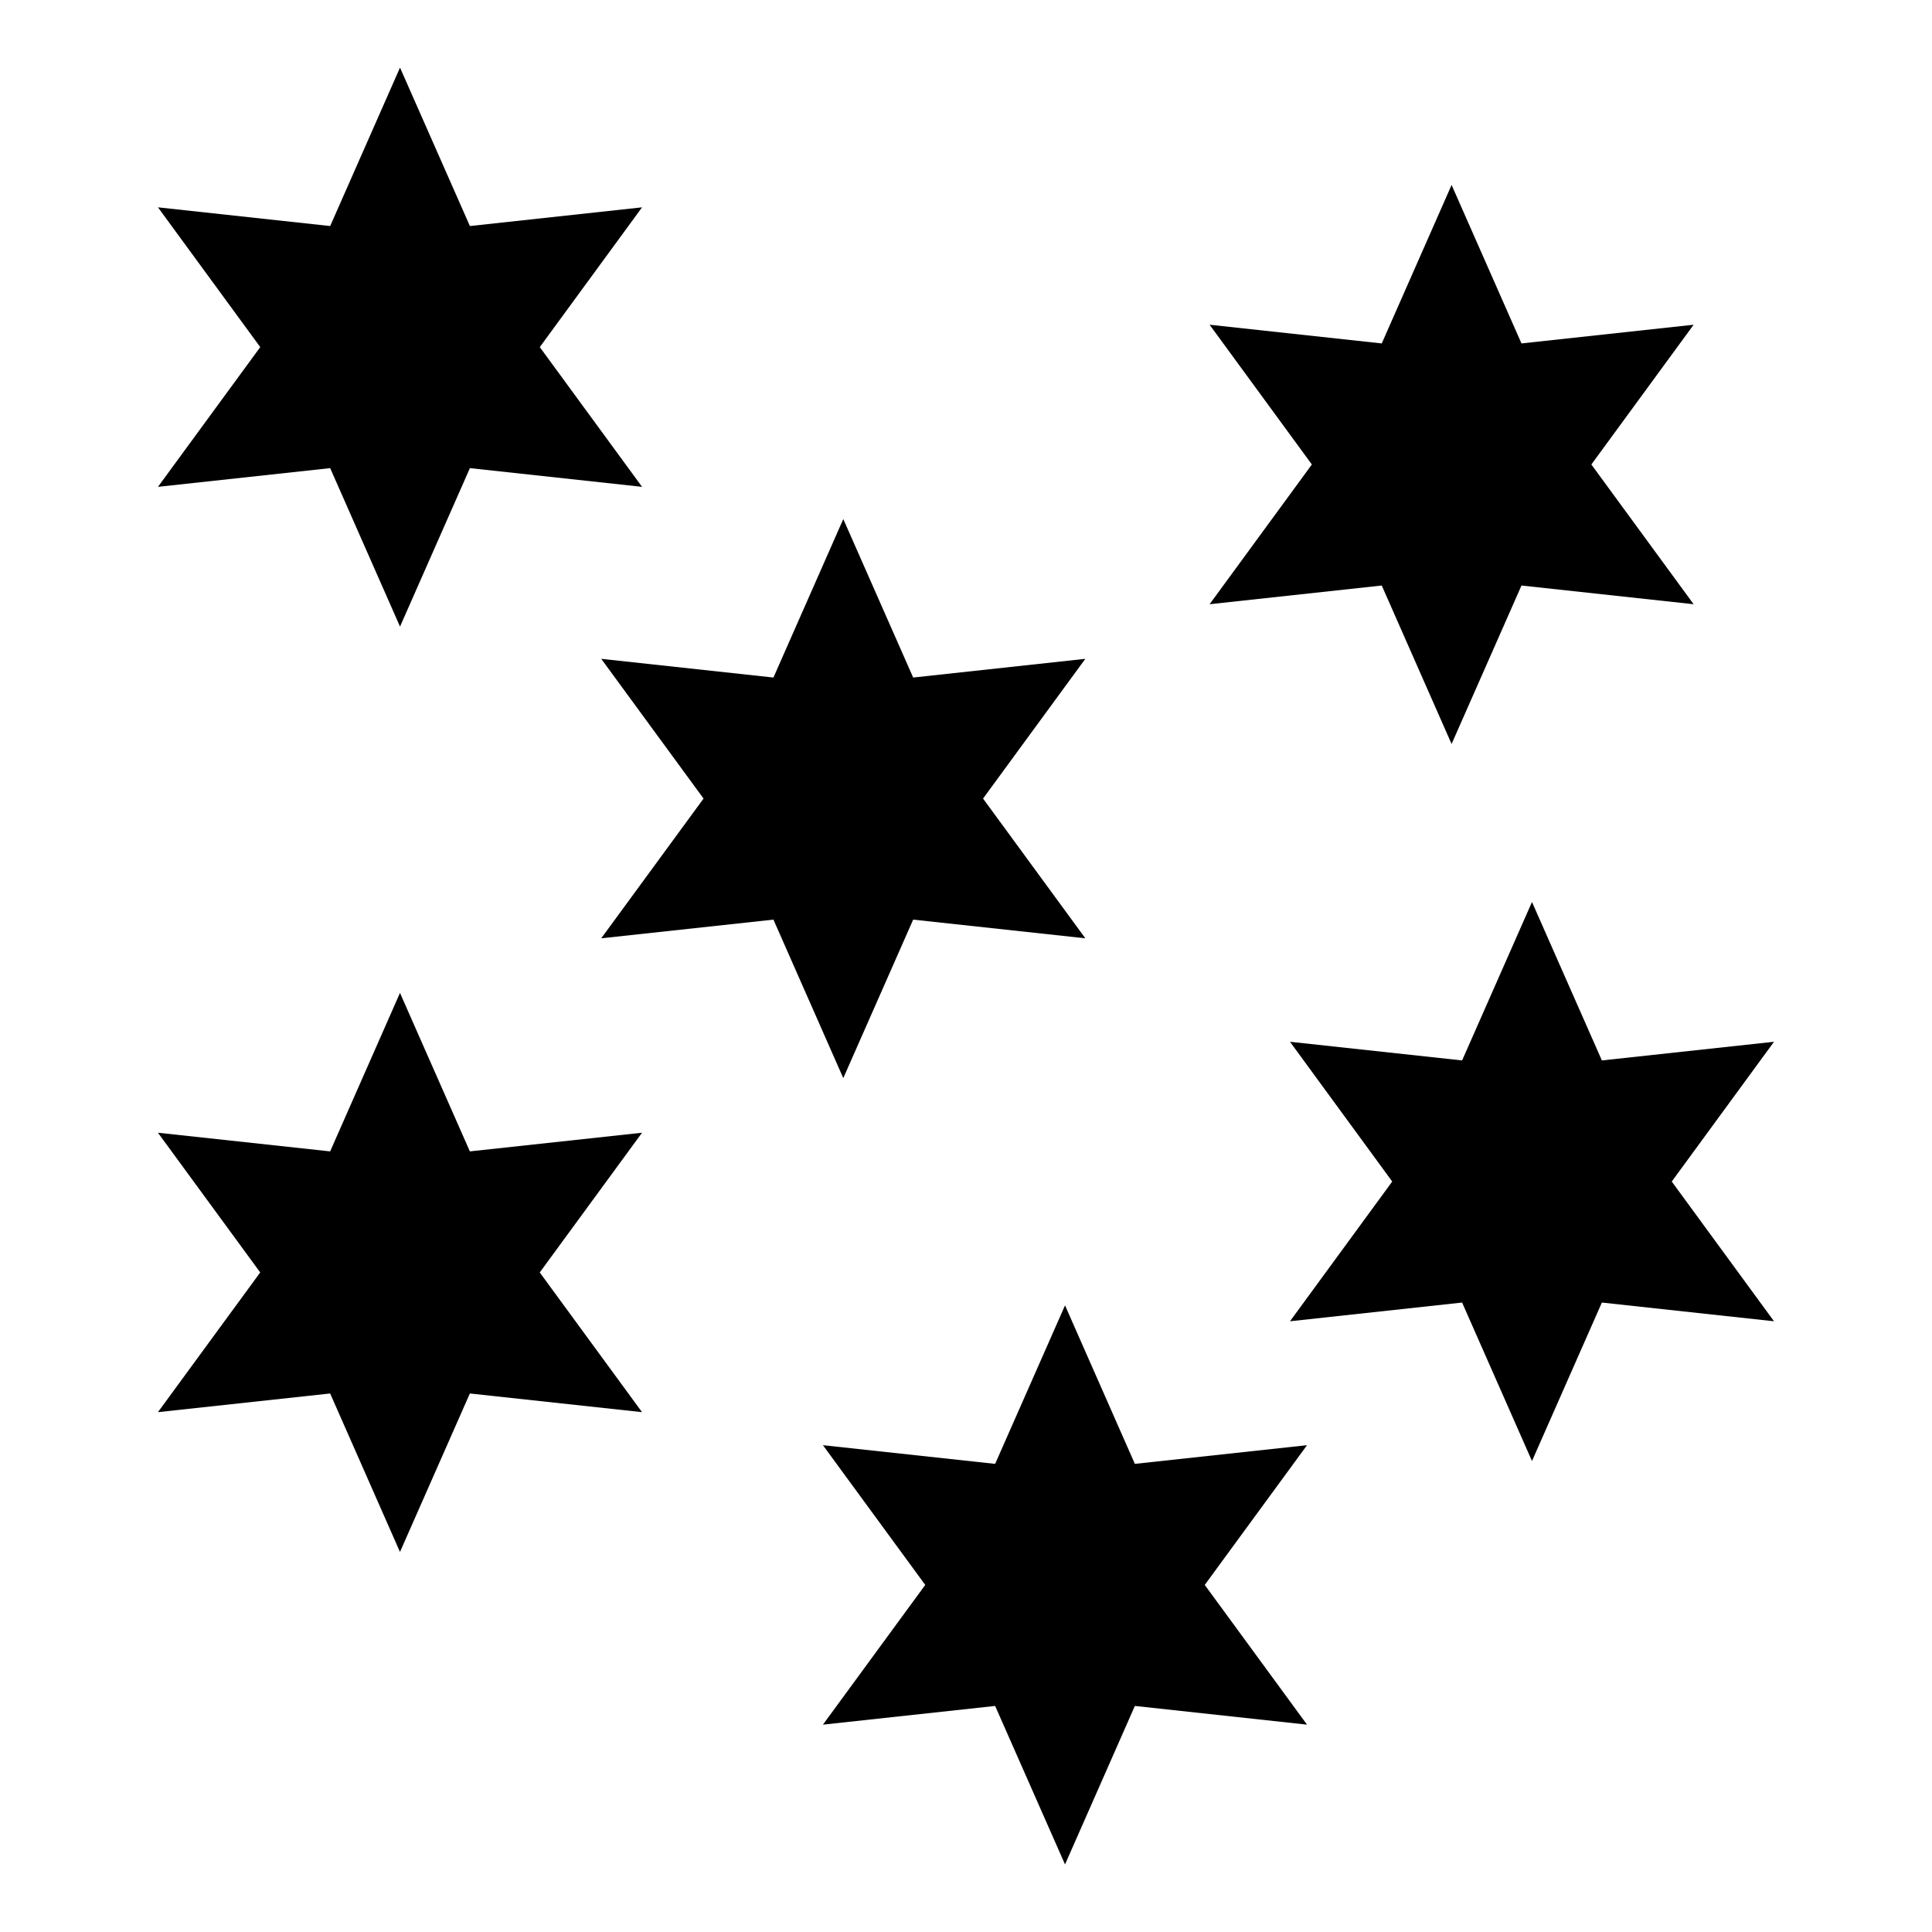
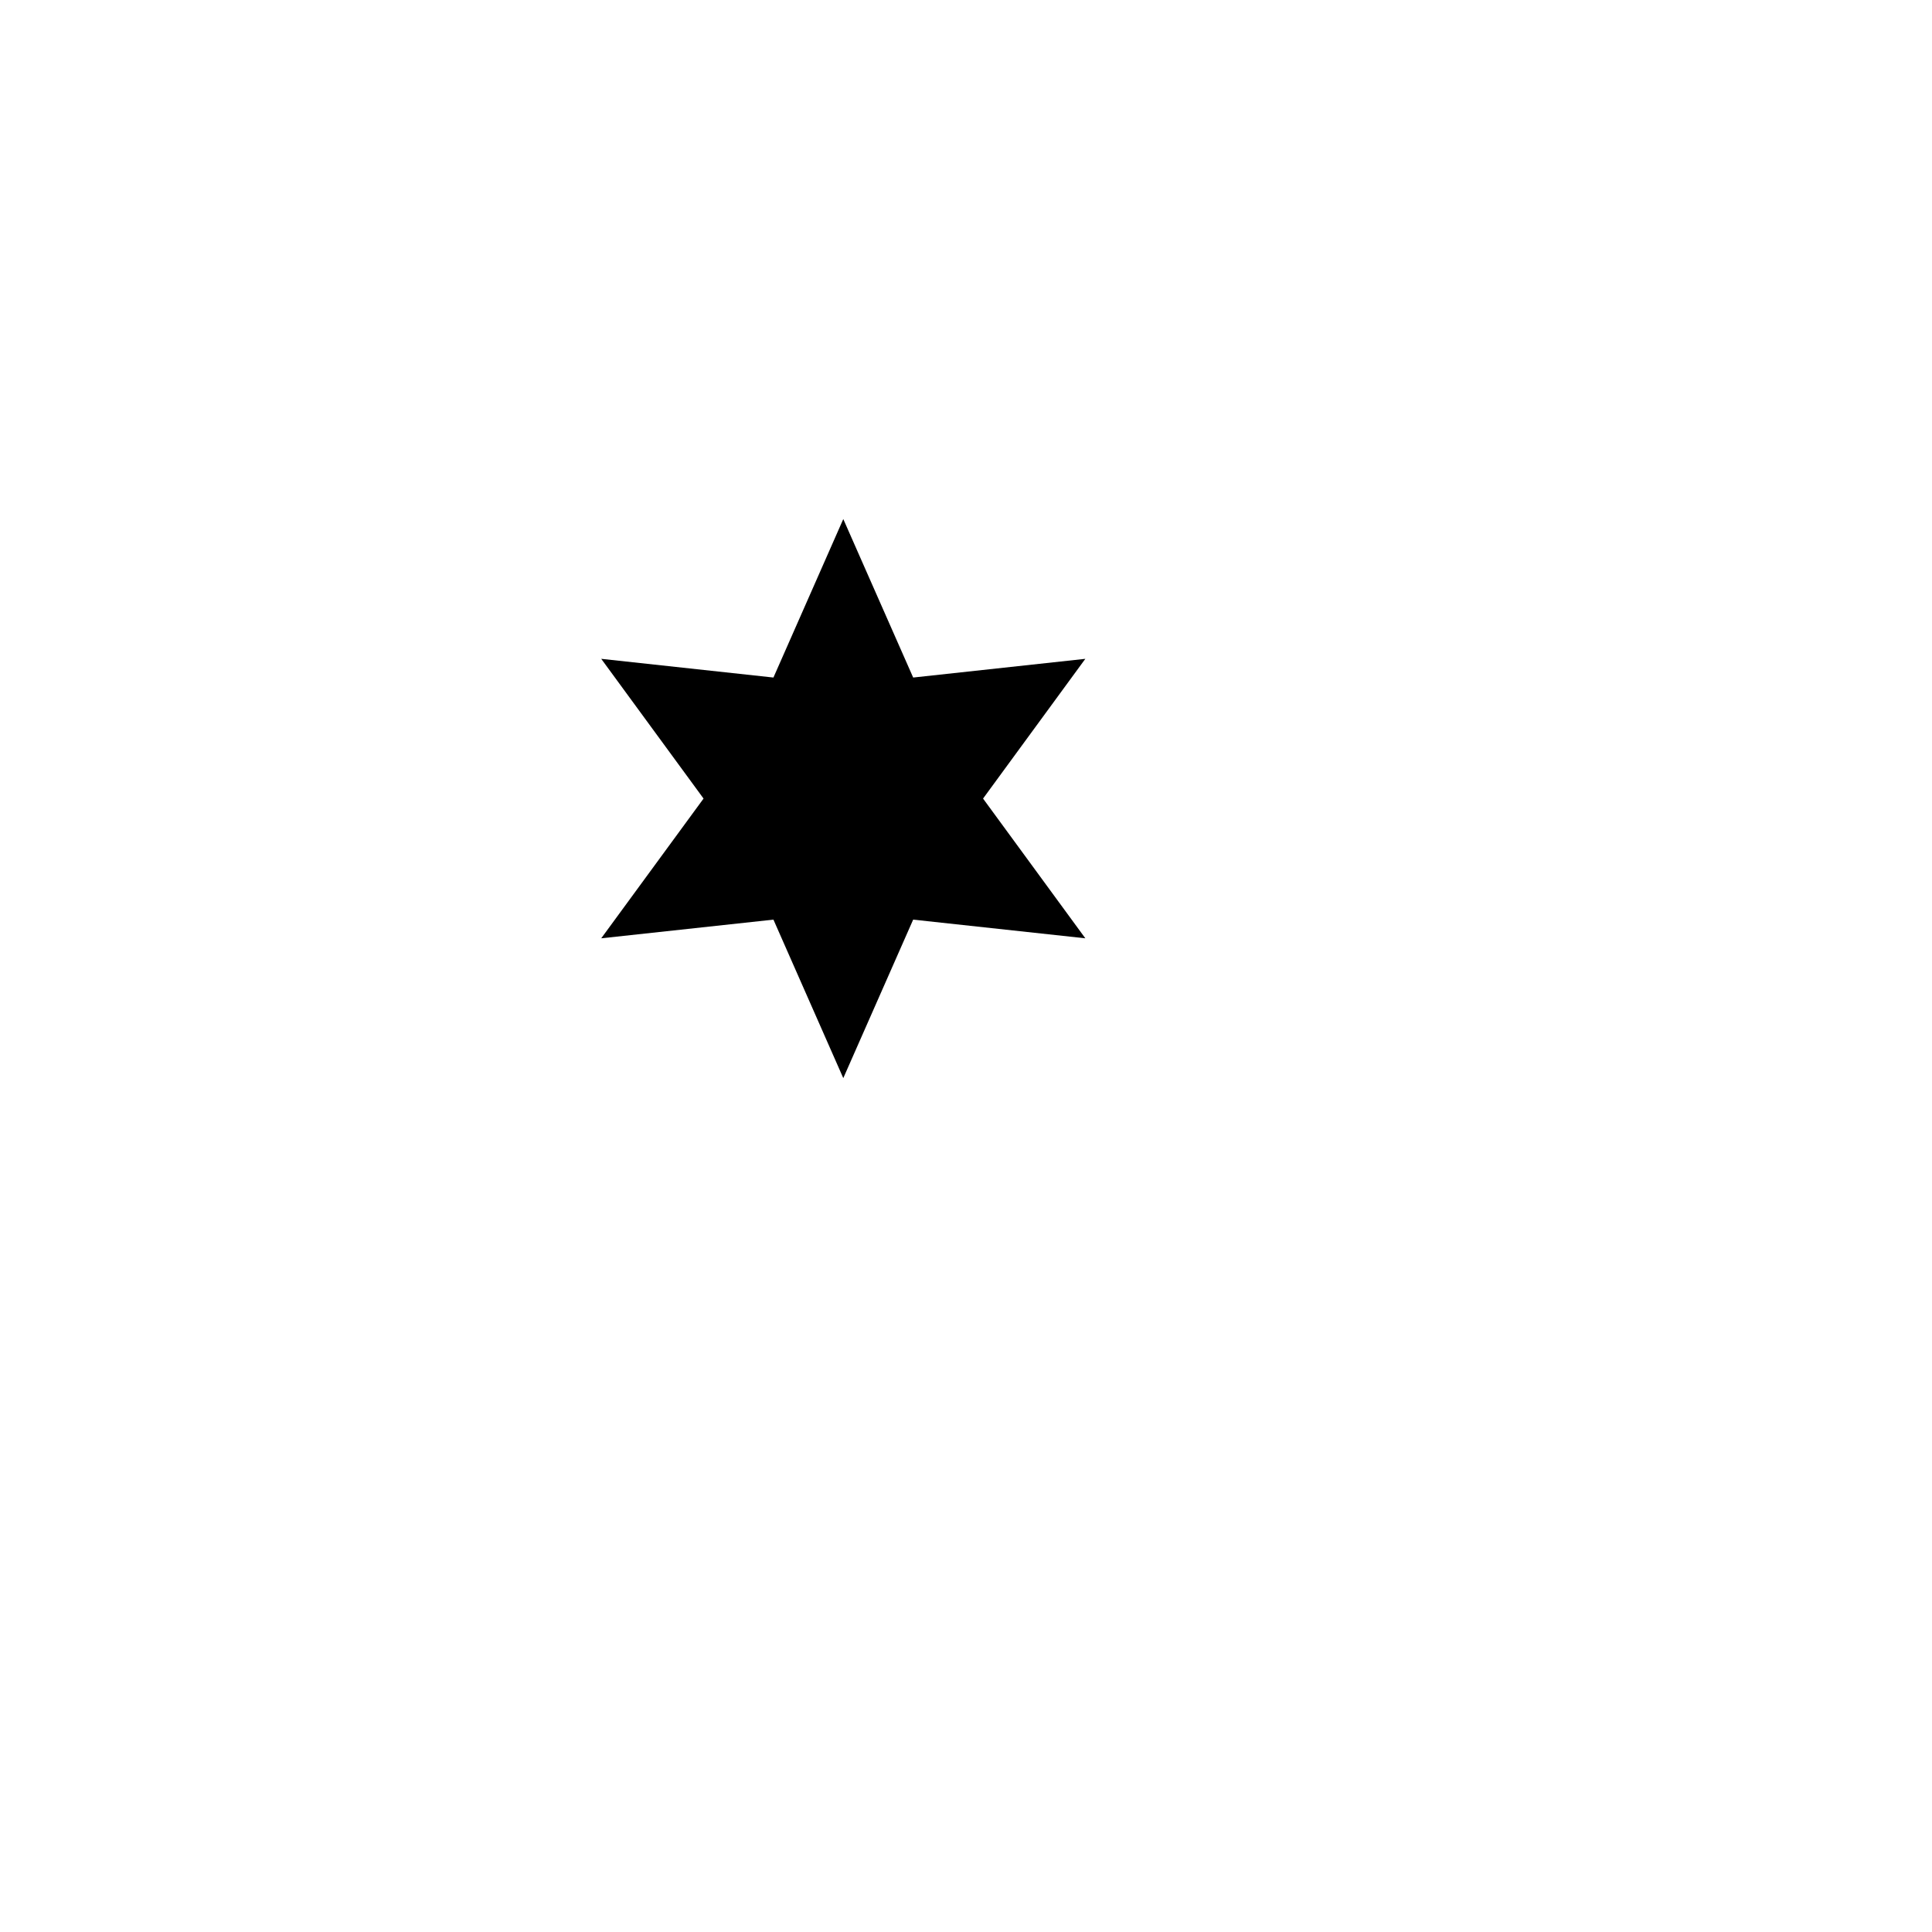
<svg xmlns="http://www.w3.org/2000/svg" fill="#000000" width="800px" height="800px" version="1.1" viewBox="144 144 512 512">
  <g>
-     <path d="m231.5 268.06 18.508 41.996 18.52-41.996 45.625 4.957-27.105-37.031 27.105-37.039-45.625 4.957-18.52-41.988-18.508 41.988-45.637-4.957 27.105 37.039-27.105 37.031z" />
-     <path d="m510.18 299.17 18.508 41.996 18.52-41.996 45.625 4.957-27.105-37.031 27.105-37.039-45.625 4.957-18.52-42-18.508 42-45.625-4.957 27.102 37.039-27.102 37.031z" />
    <path d="m386 387.71 45.625 4.949-27.105-37.031 27.105-37.031-45.625 4.957-18.52-41.996-18.512 41.996-45.637-4.957 27.117 37.031-27.117 37.031 45.637-4.949 18.512 42z" />
-     <path d="m614.13 420.08-45.617 4.945-18.52-41.988-18.52 41.988-45.613-4.945 27.094 37.039-27.094 37.031 45.613-4.961 18.52 42 18.52-42 45.617 4.961-27.098-37.031z" />
-     <path d="m444.75 531.94-18.508-42-18.52 42-45.637-4.949 27.113 37.031-27.113 37.027 45.637-4.957 18.52 42 18.508-42 45.625 4.957-27.105-37.027 27.105-37.031z" />
-     <path d="m268.52 449.13-18.52-41.996-18.508 41.996-45.637-4.945 27.105 37.027-27.105 37.023 45.637-4.949 18.508 41.996 18.52-41.996 45.625 4.949-27.105-37.023 27.105-37.027z" />
  </g>
</svg>